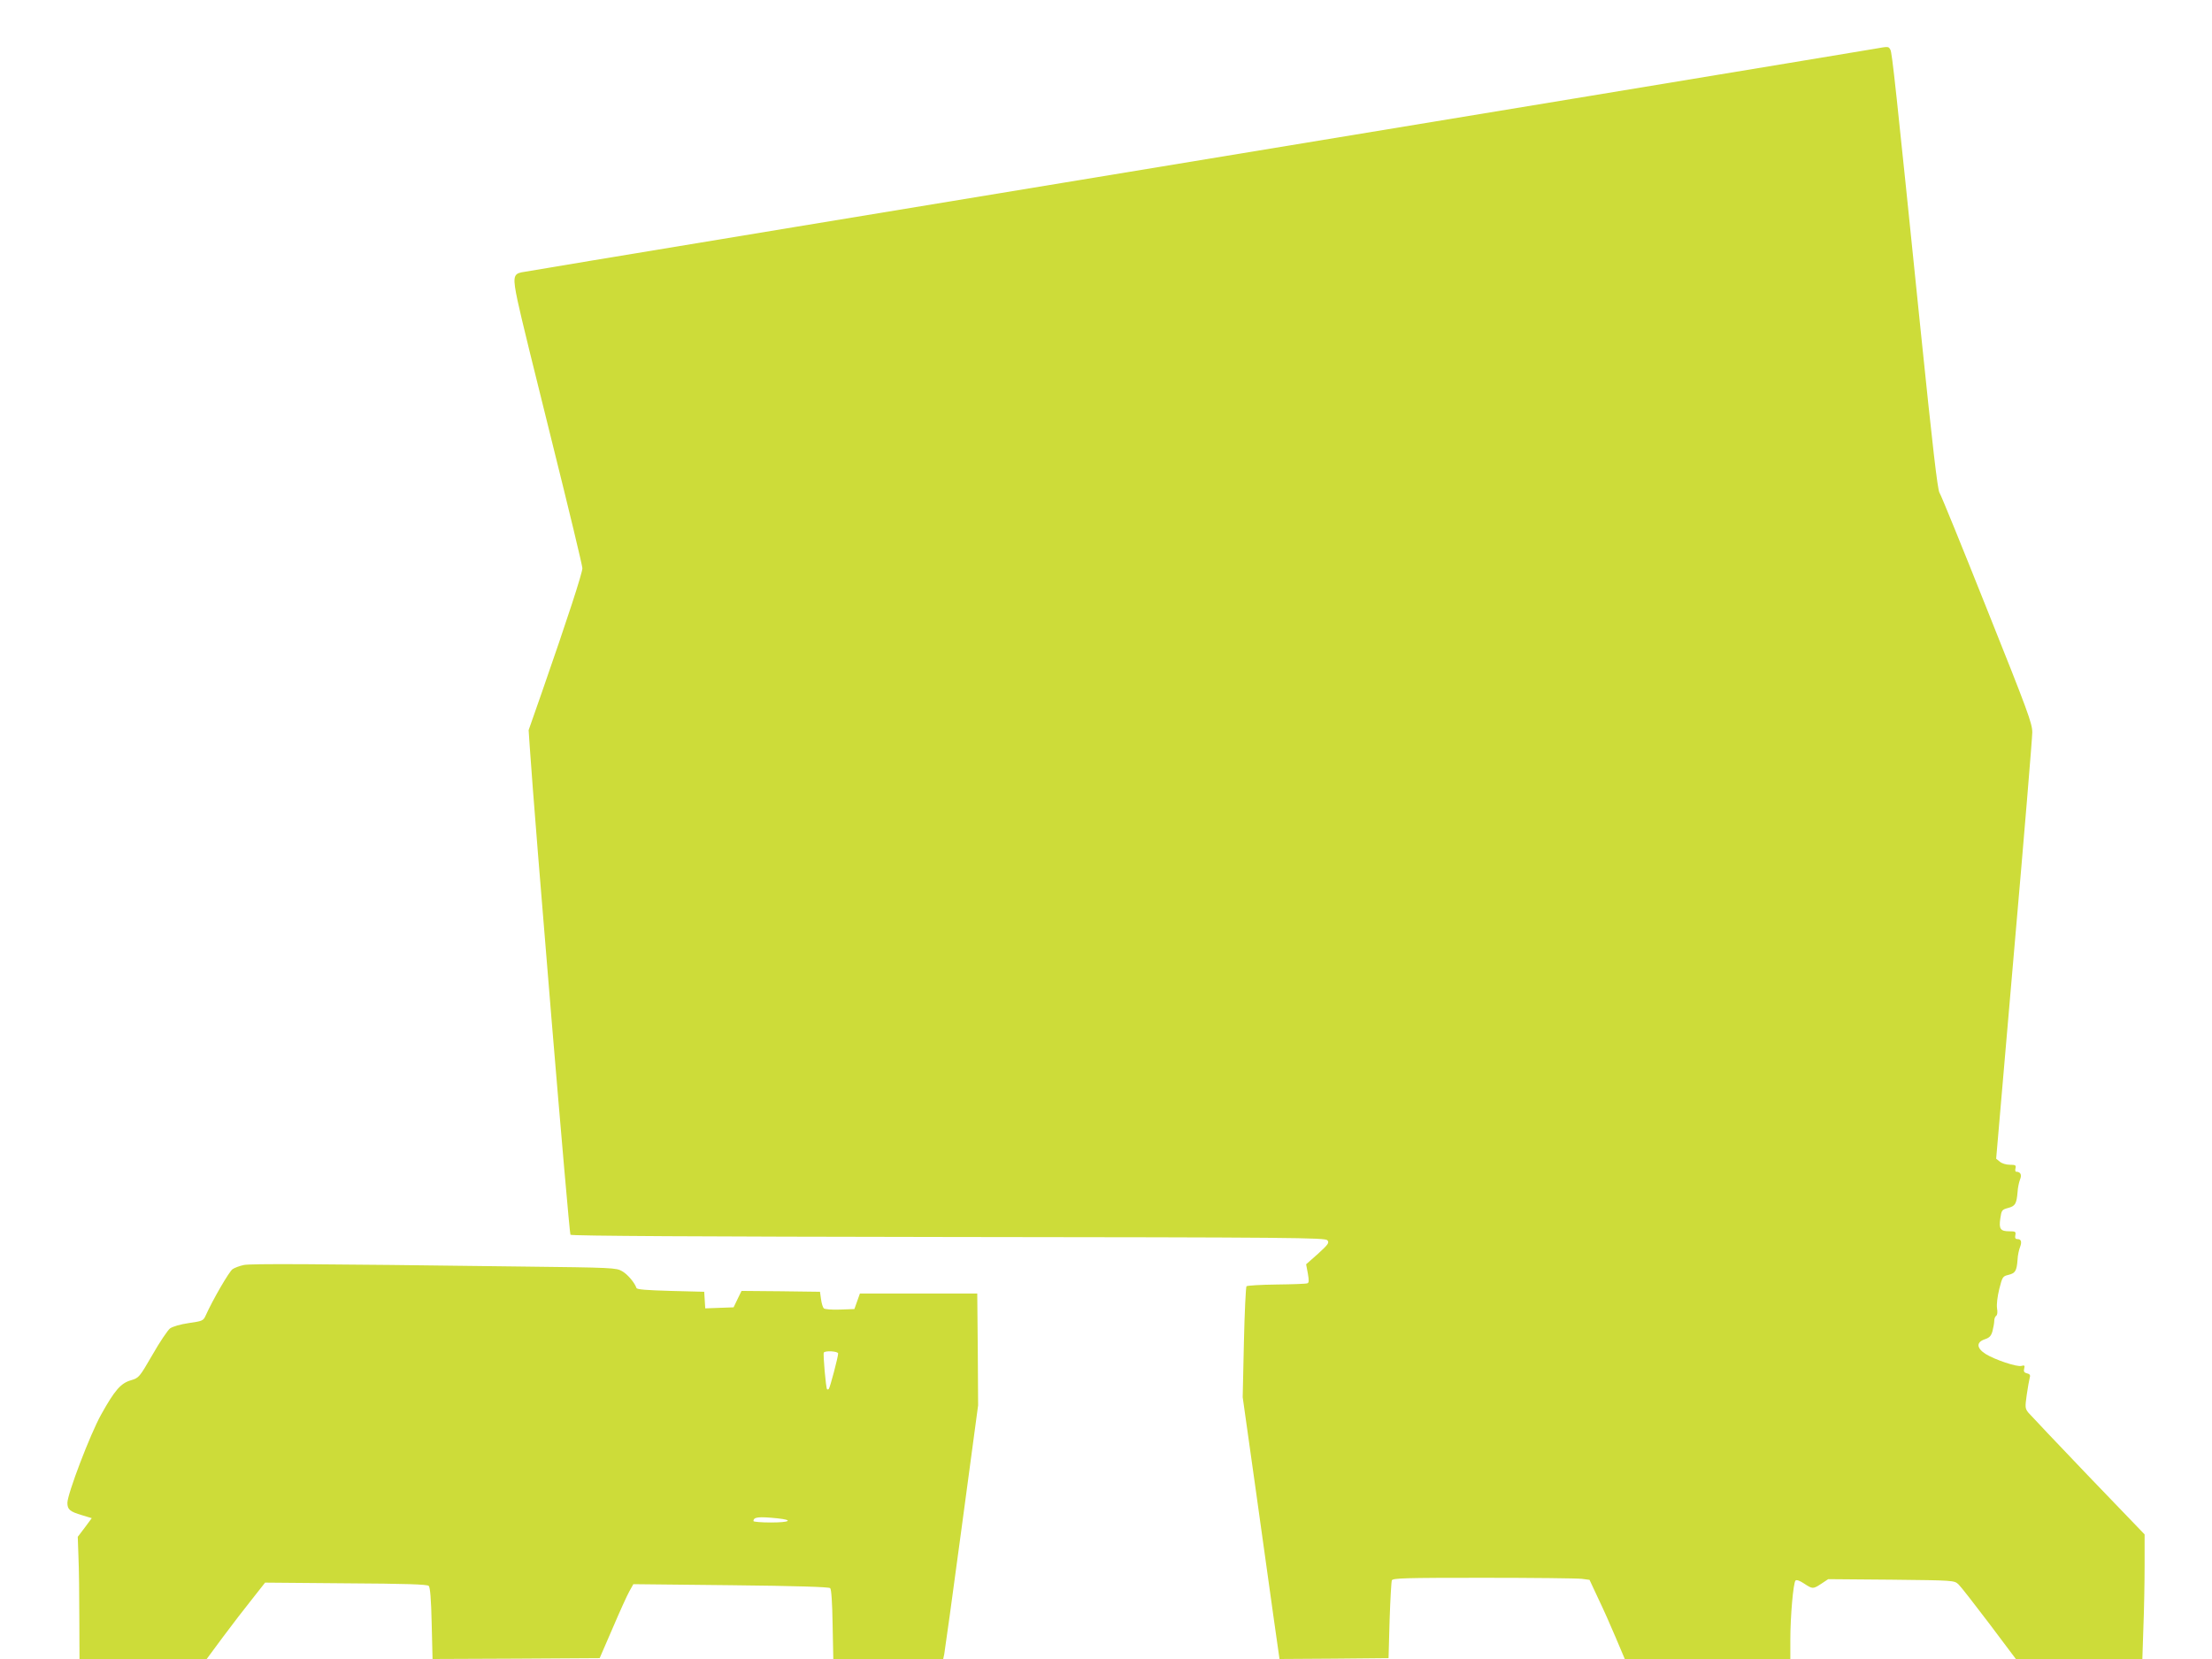
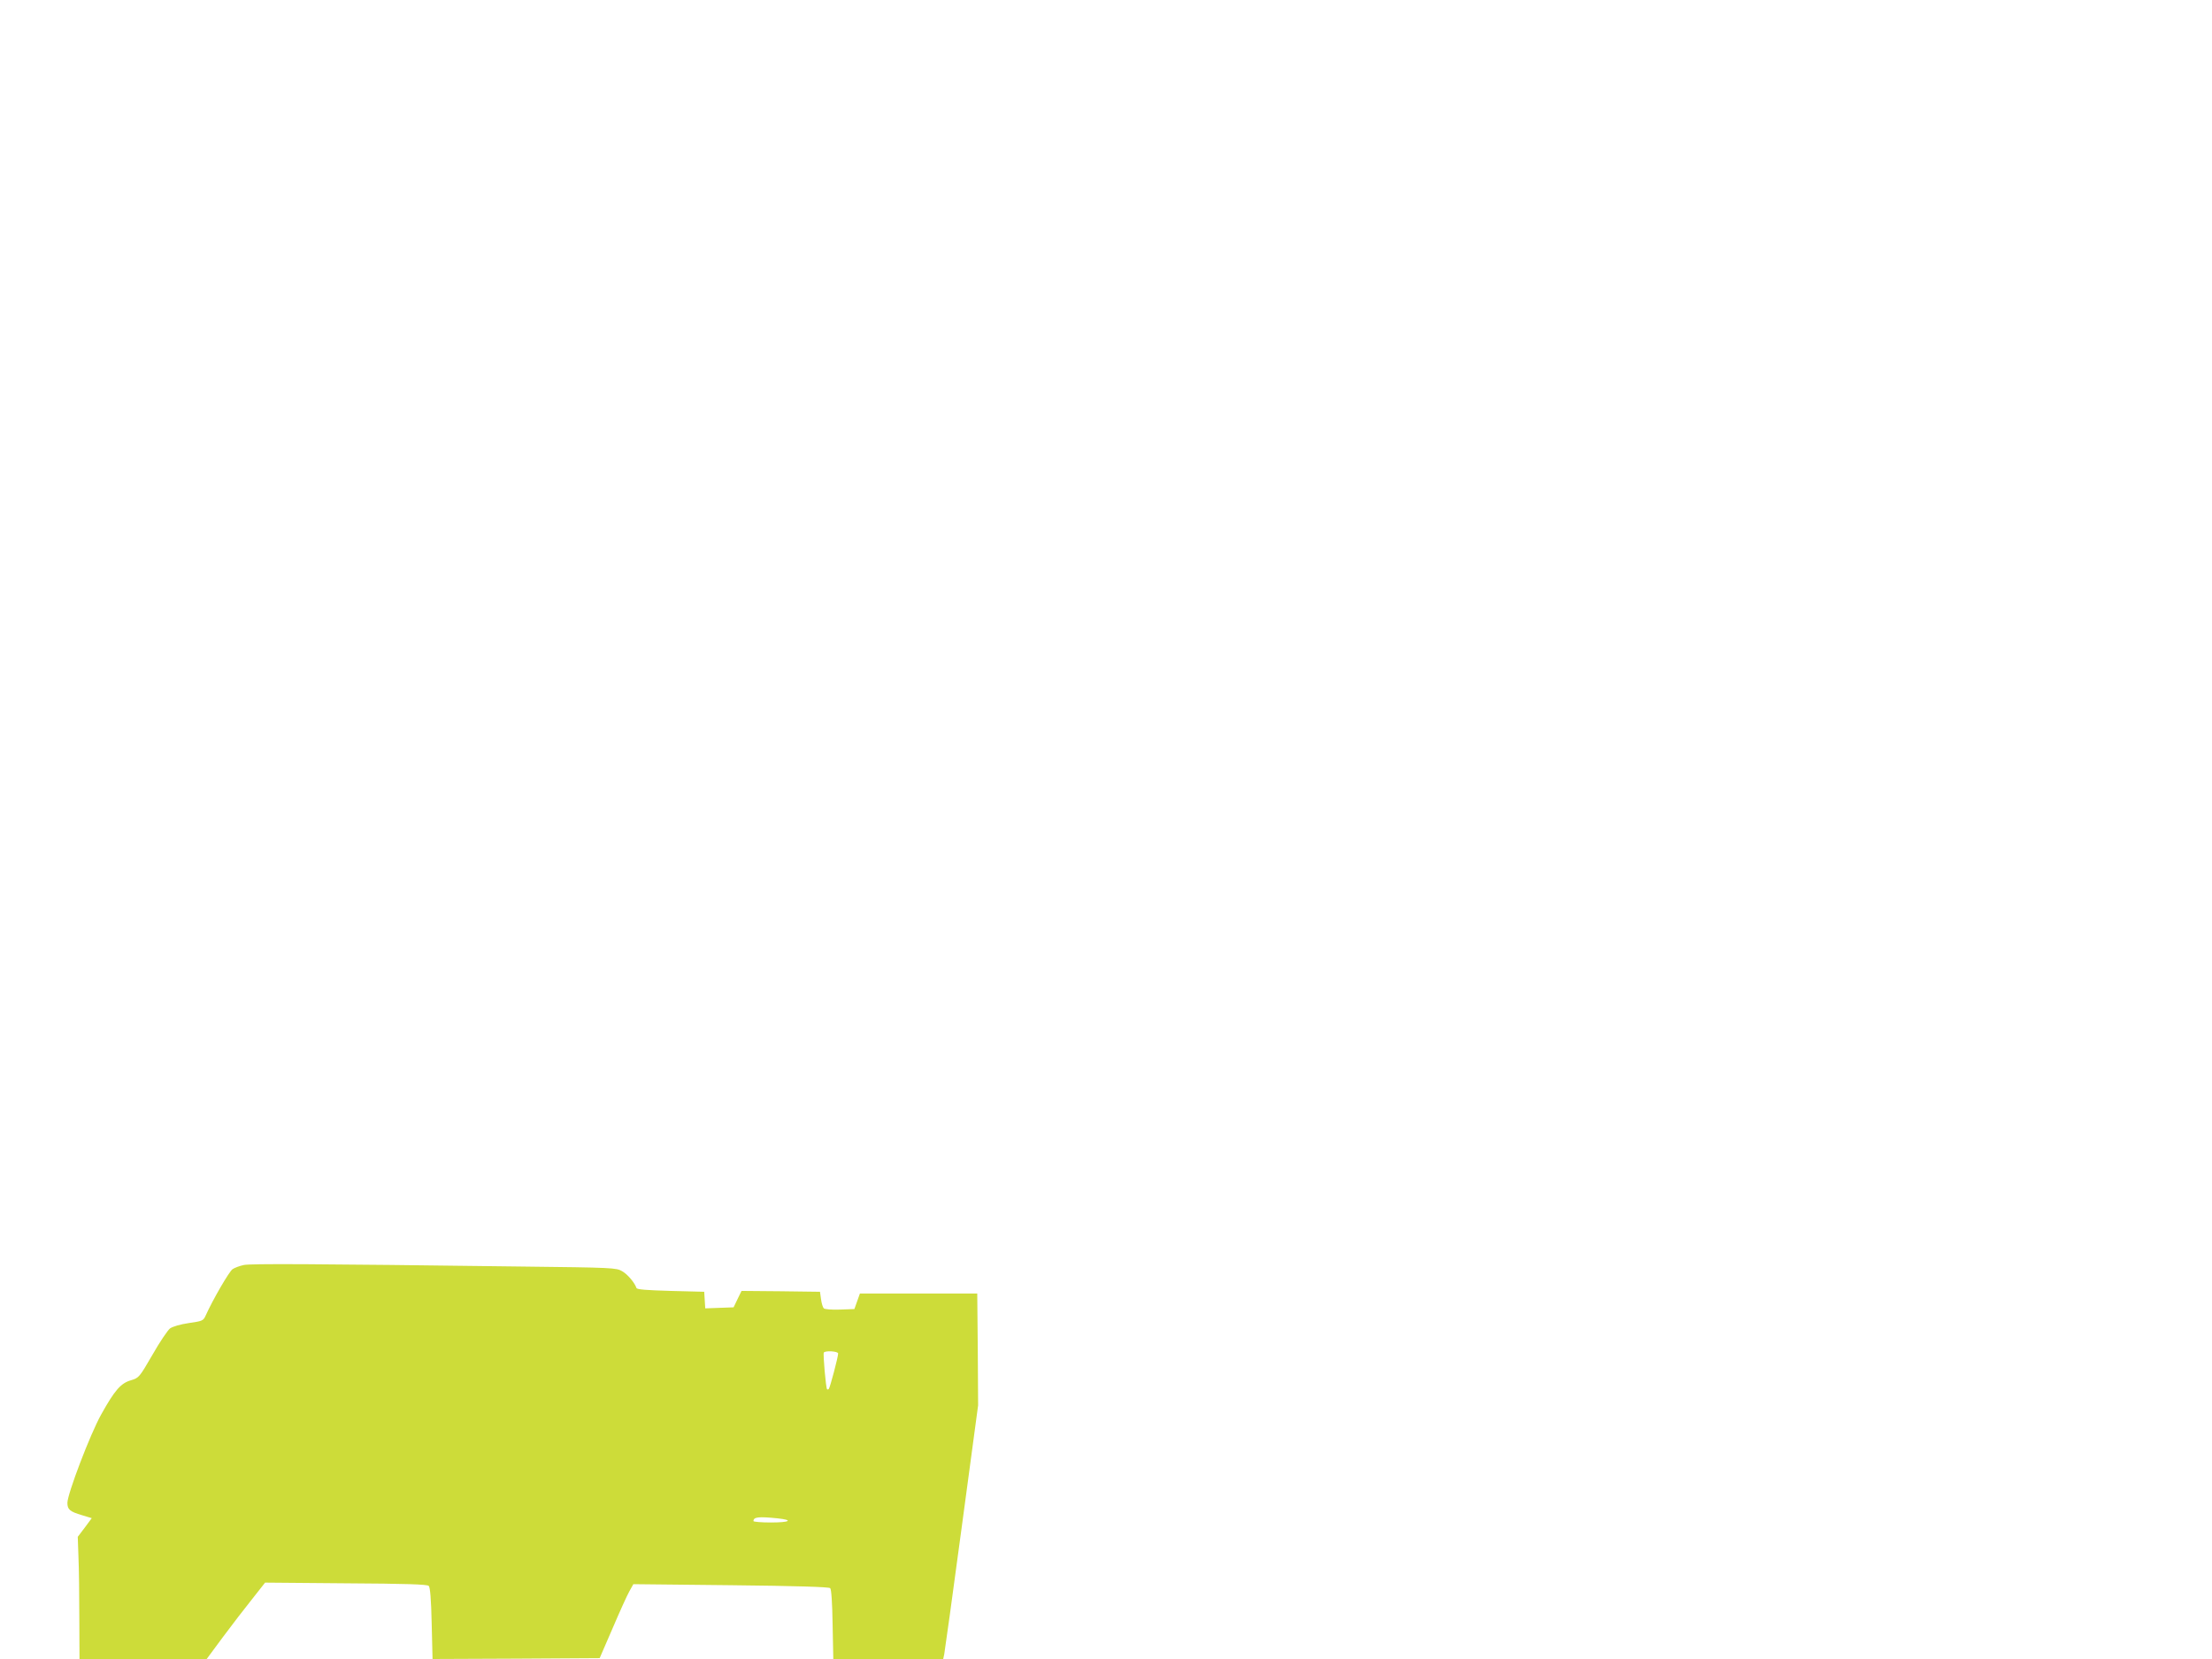
<svg xmlns="http://www.w3.org/2000/svg" version="1.0" width="1280pt" height="960pt" viewBox="0 0 1280 960" preserveAspectRatio="xMidYMid meet">
  <g transform="translate(0,960) scale(0.1,-0.1)" fill="#cddc39" stroke="none">
-     <path d="M10850 9318 c-30 -5 -775 -129 -1655 -274 -4024 -663 -6152 -1014 -6178 -1020 -47 -10 -50 -32 -22 -164 13 -66 104 -435 200 -820 96 -385 175 -713 175 -728 0 -28 -86 -292 -234 -717 l-77 -220 6 -90 c31 -460 228 -2822 236 -2830 7 -7 749 -11 2188 -13 1999 -2 2180 -4 2192 -19 12 -14 6 -23 -54 -78 l-69 -61 10 -53 c7 -40 7 -54 -3 -57 -6 -3 -86 -6 -178 -7 -91 -1 -169 -6 -174 -10 -4 -5 -11 -151 -15 -325 l-7 -317 74 -525 c40 -289 88 -630 106 -758 l33 -232 316 2 315 3 6 218 c4 119 10 224 13 232 5 13 75 15 529 15 288 0 545 -3 570 -6 l45 -6 50 -107 c28 -58 74 -161 102 -228 l52 -123 479 0 479 0 0 113 c0 133 17 328 30 341 6 6 25 -1 49 -17 50 -33 52 -33 101 -1 l39 26 365 -3 c363 -4 364 -4 389 -27 13 -12 93 -115 178 -227 l154 -205 366 0 366 0 6 182 c4 99 7 262 7 360 l0 179 -326 339 c-179 187 -335 352 -347 366 -19 24 -19 31 -9 103 6 42 14 86 17 97 5 16 2 23 -16 27 -16 4 -20 11 -16 27 5 19 2 21 -16 16 -26 -7 -154 36 -207 69 -53 34 -55 68 -5 85 27 9 37 19 45 48 5 20 10 47 10 59 0 12 5 25 11 29 7 4 9 21 5 44 -3 23 2 66 13 111 18 71 20 74 54 82 39 10 47 22 52 90 1 23 8 55 14 70 12 32 7 47 -16 47 -11 0 -14 7 -11 23 4 20 0 22 -34 22 -52 0 -62 13 -53 74 7 48 9 51 45 61 42 11 49 24 55 93 1 23 8 55 14 71 12 29 3 45 -23 46 -4 0 -6 9 -3 20 4 17 0 20 -33 20 -22 0 -47 8 -58 18 l-21 17 104 1205 c58 663 105 1231 105 1262 0 52 -25 120 -261 710 -143 359 -267 664 -276 677 -11 17 -40 267 -109 940 -146 1429 -165 1604 -175 1623 -11 20 -10 20 -89 6z" />
    <path d="M1411 2280 c-24 -5 -53 -16 -65 -24 -19 -12 -115 -177 -157 -271 -13 -28 -20 -30 -96 -41 -49 -7 -93 -20 -109 -31 -14 -11 -60 -79 -102 -153 -76 -131 -78 -133 -124 -147 -59 -17 -94 -57 -173 -199 -64 -115 -194 -457 -195 -510 0 -39 14 -51 85 -72 l56 -17 -40 -54 -41 -54 4 -116 c3 -64 5 -223 5 -353 l1 -238 368 0 368 0 94 127 c52 70 129 170 170 221 l74 94 468 -4 c348 -2 470 -6 479 -15 8 -8 14 -76 17 -218 l5 -205 483 2 484 3 75 173 c40 94 84 191 97 214 l23 41 564 -6 c380 -4 568 -10 575 -17 7 -7 12 -86 14 -210 l4 -200 318 0 318 0 6 28 c3 15 49 345 101 734 l95 706 -2 324 -3 323 -340 0 -339 0 -16 -45 -16 -45 -83 -3 c-48 -2 -89 2 -94 7 -6 6 -13 30 -16 53 l-6 43 -227 3 -227 2 -23 -47 -23 -48 -82 -3 -82 -3 -3 48 -3 48 -194 5 c-139 4 -196 8 -198 17 -11 31 -51 79 -83 97 -33 20 -57 21 -580 27 -1235 16 -1567 17 -1609 9z m3439 -512 c0 -20 -47 -198 -54 -205 -3 -4 -8 -4 -10 -2 -7 6 -24 203 -19 212 8 13 83 8 83 -5z m-351 -954 c95 -10 72 -24 -39 -24 -55 0 -100 4 -100 8 0 24 30 27 139 16z" />
  </g>
</svg>